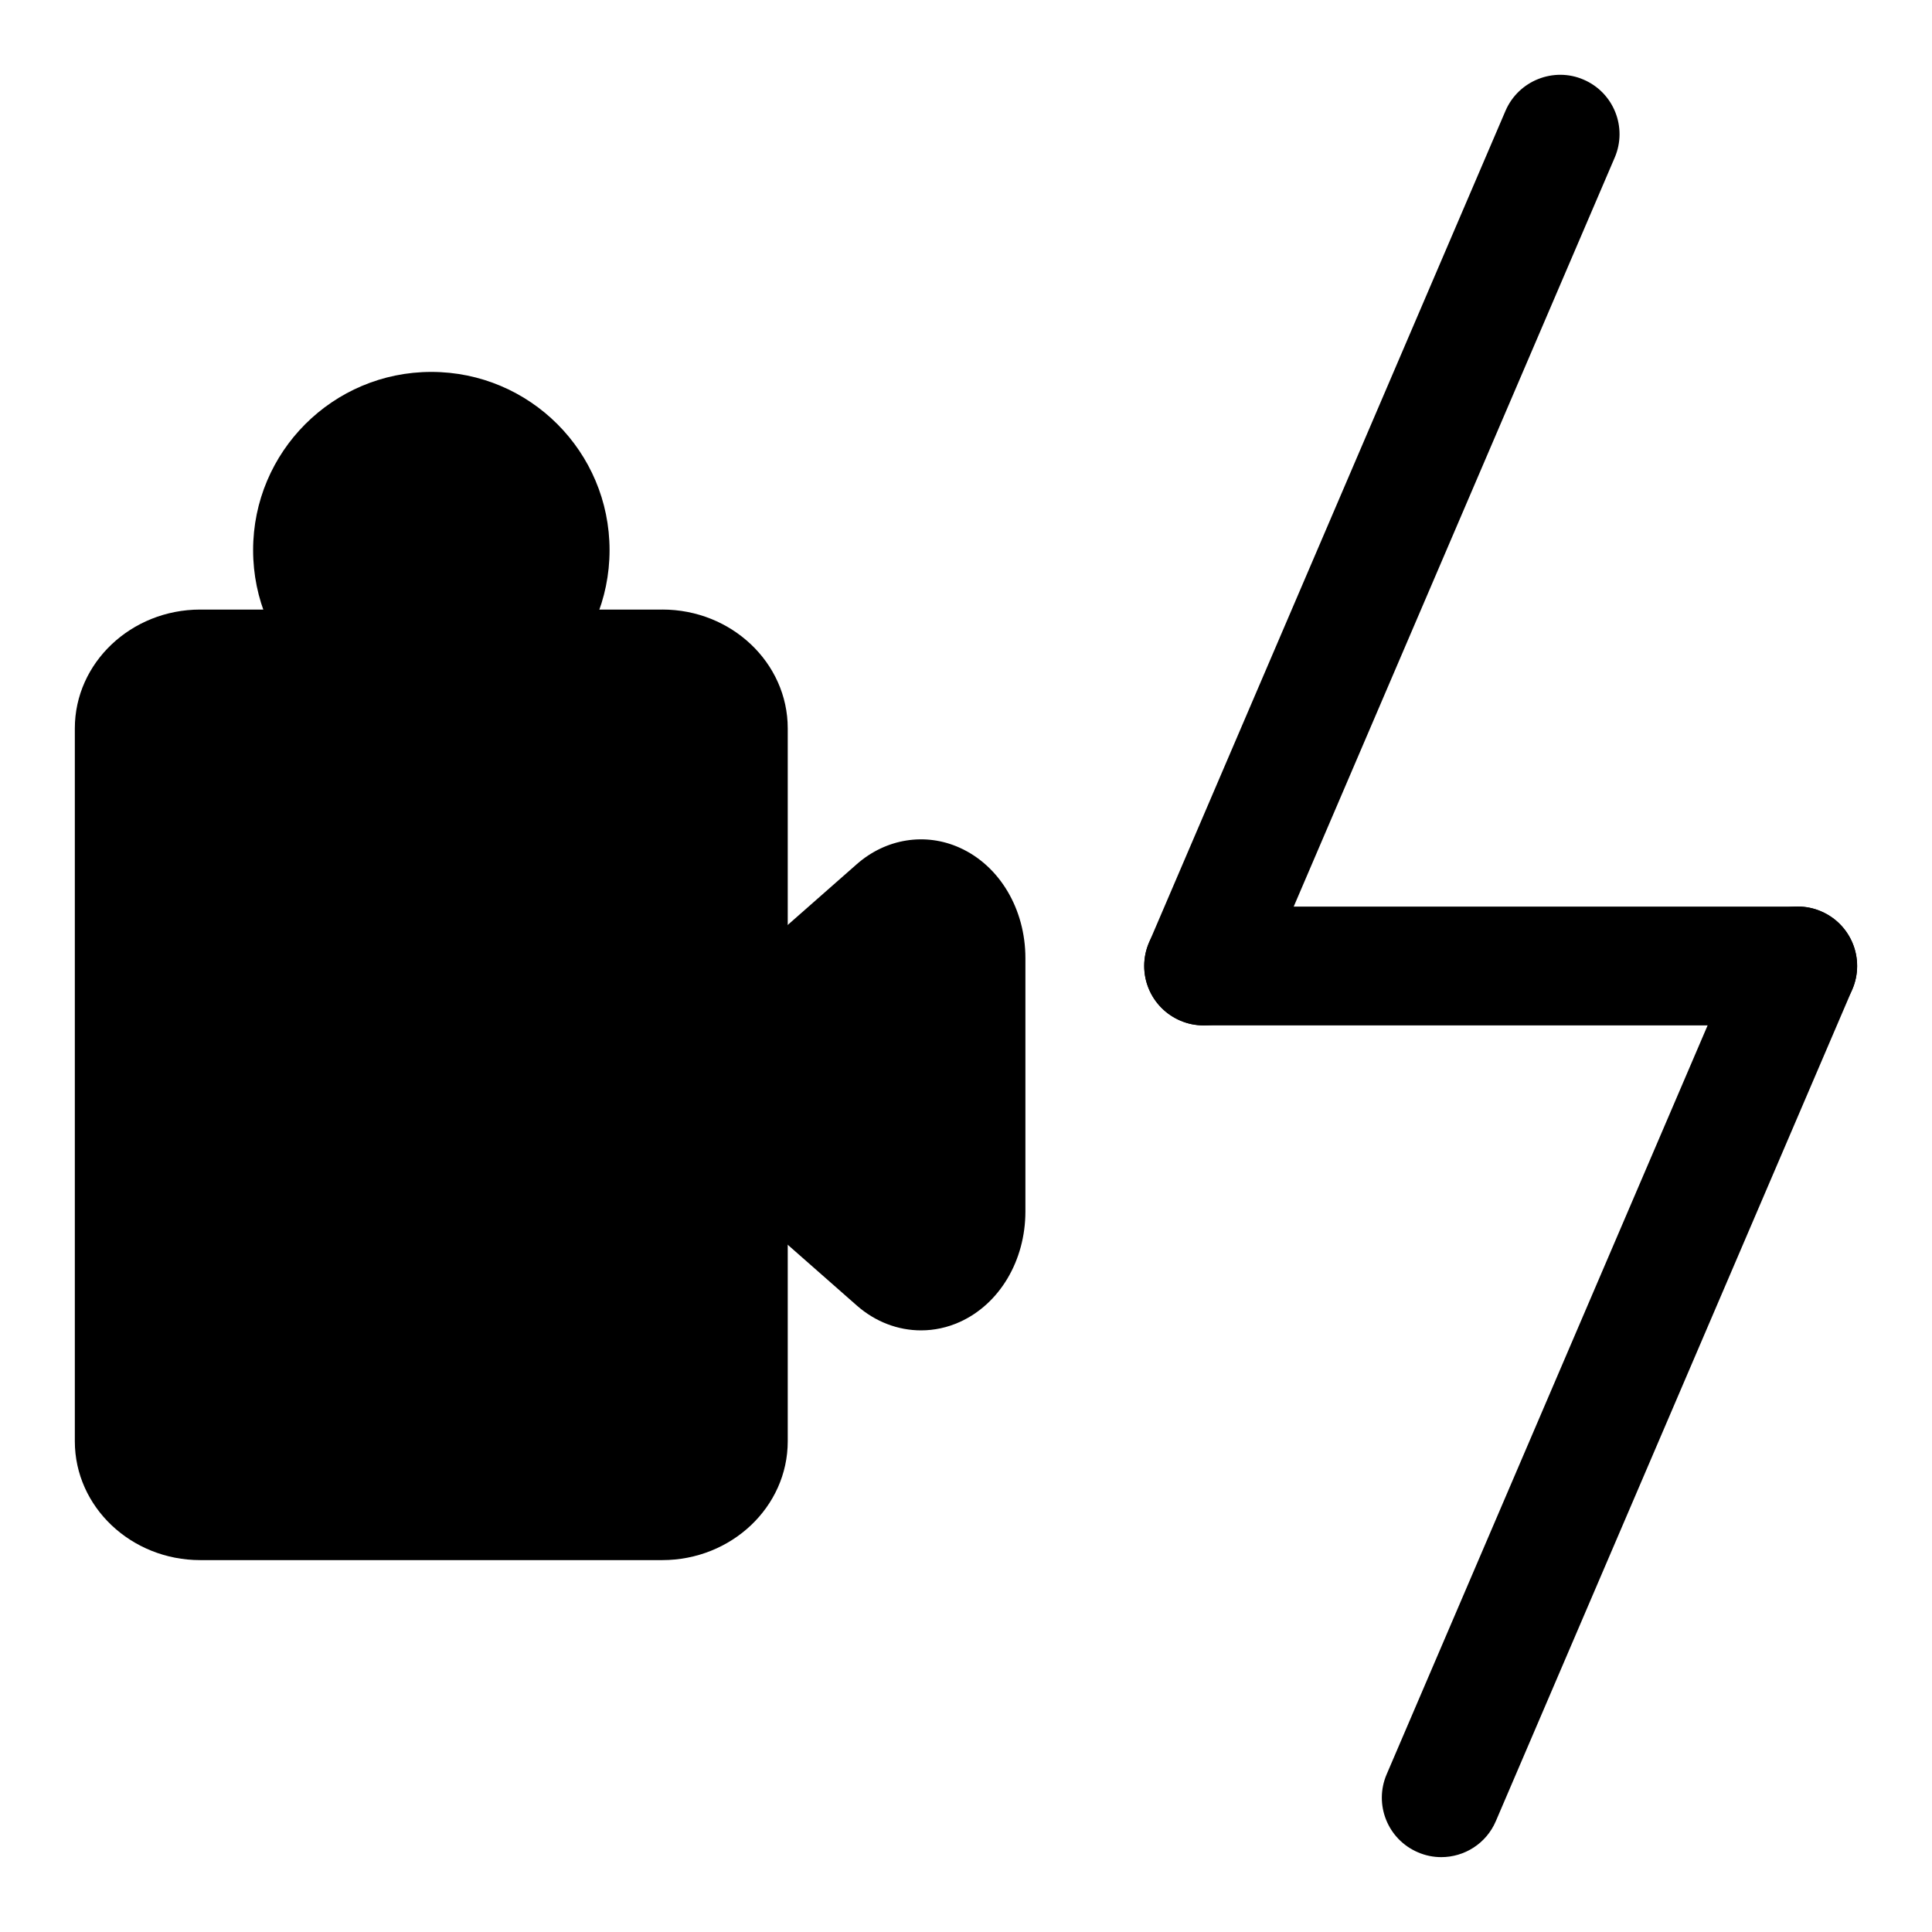
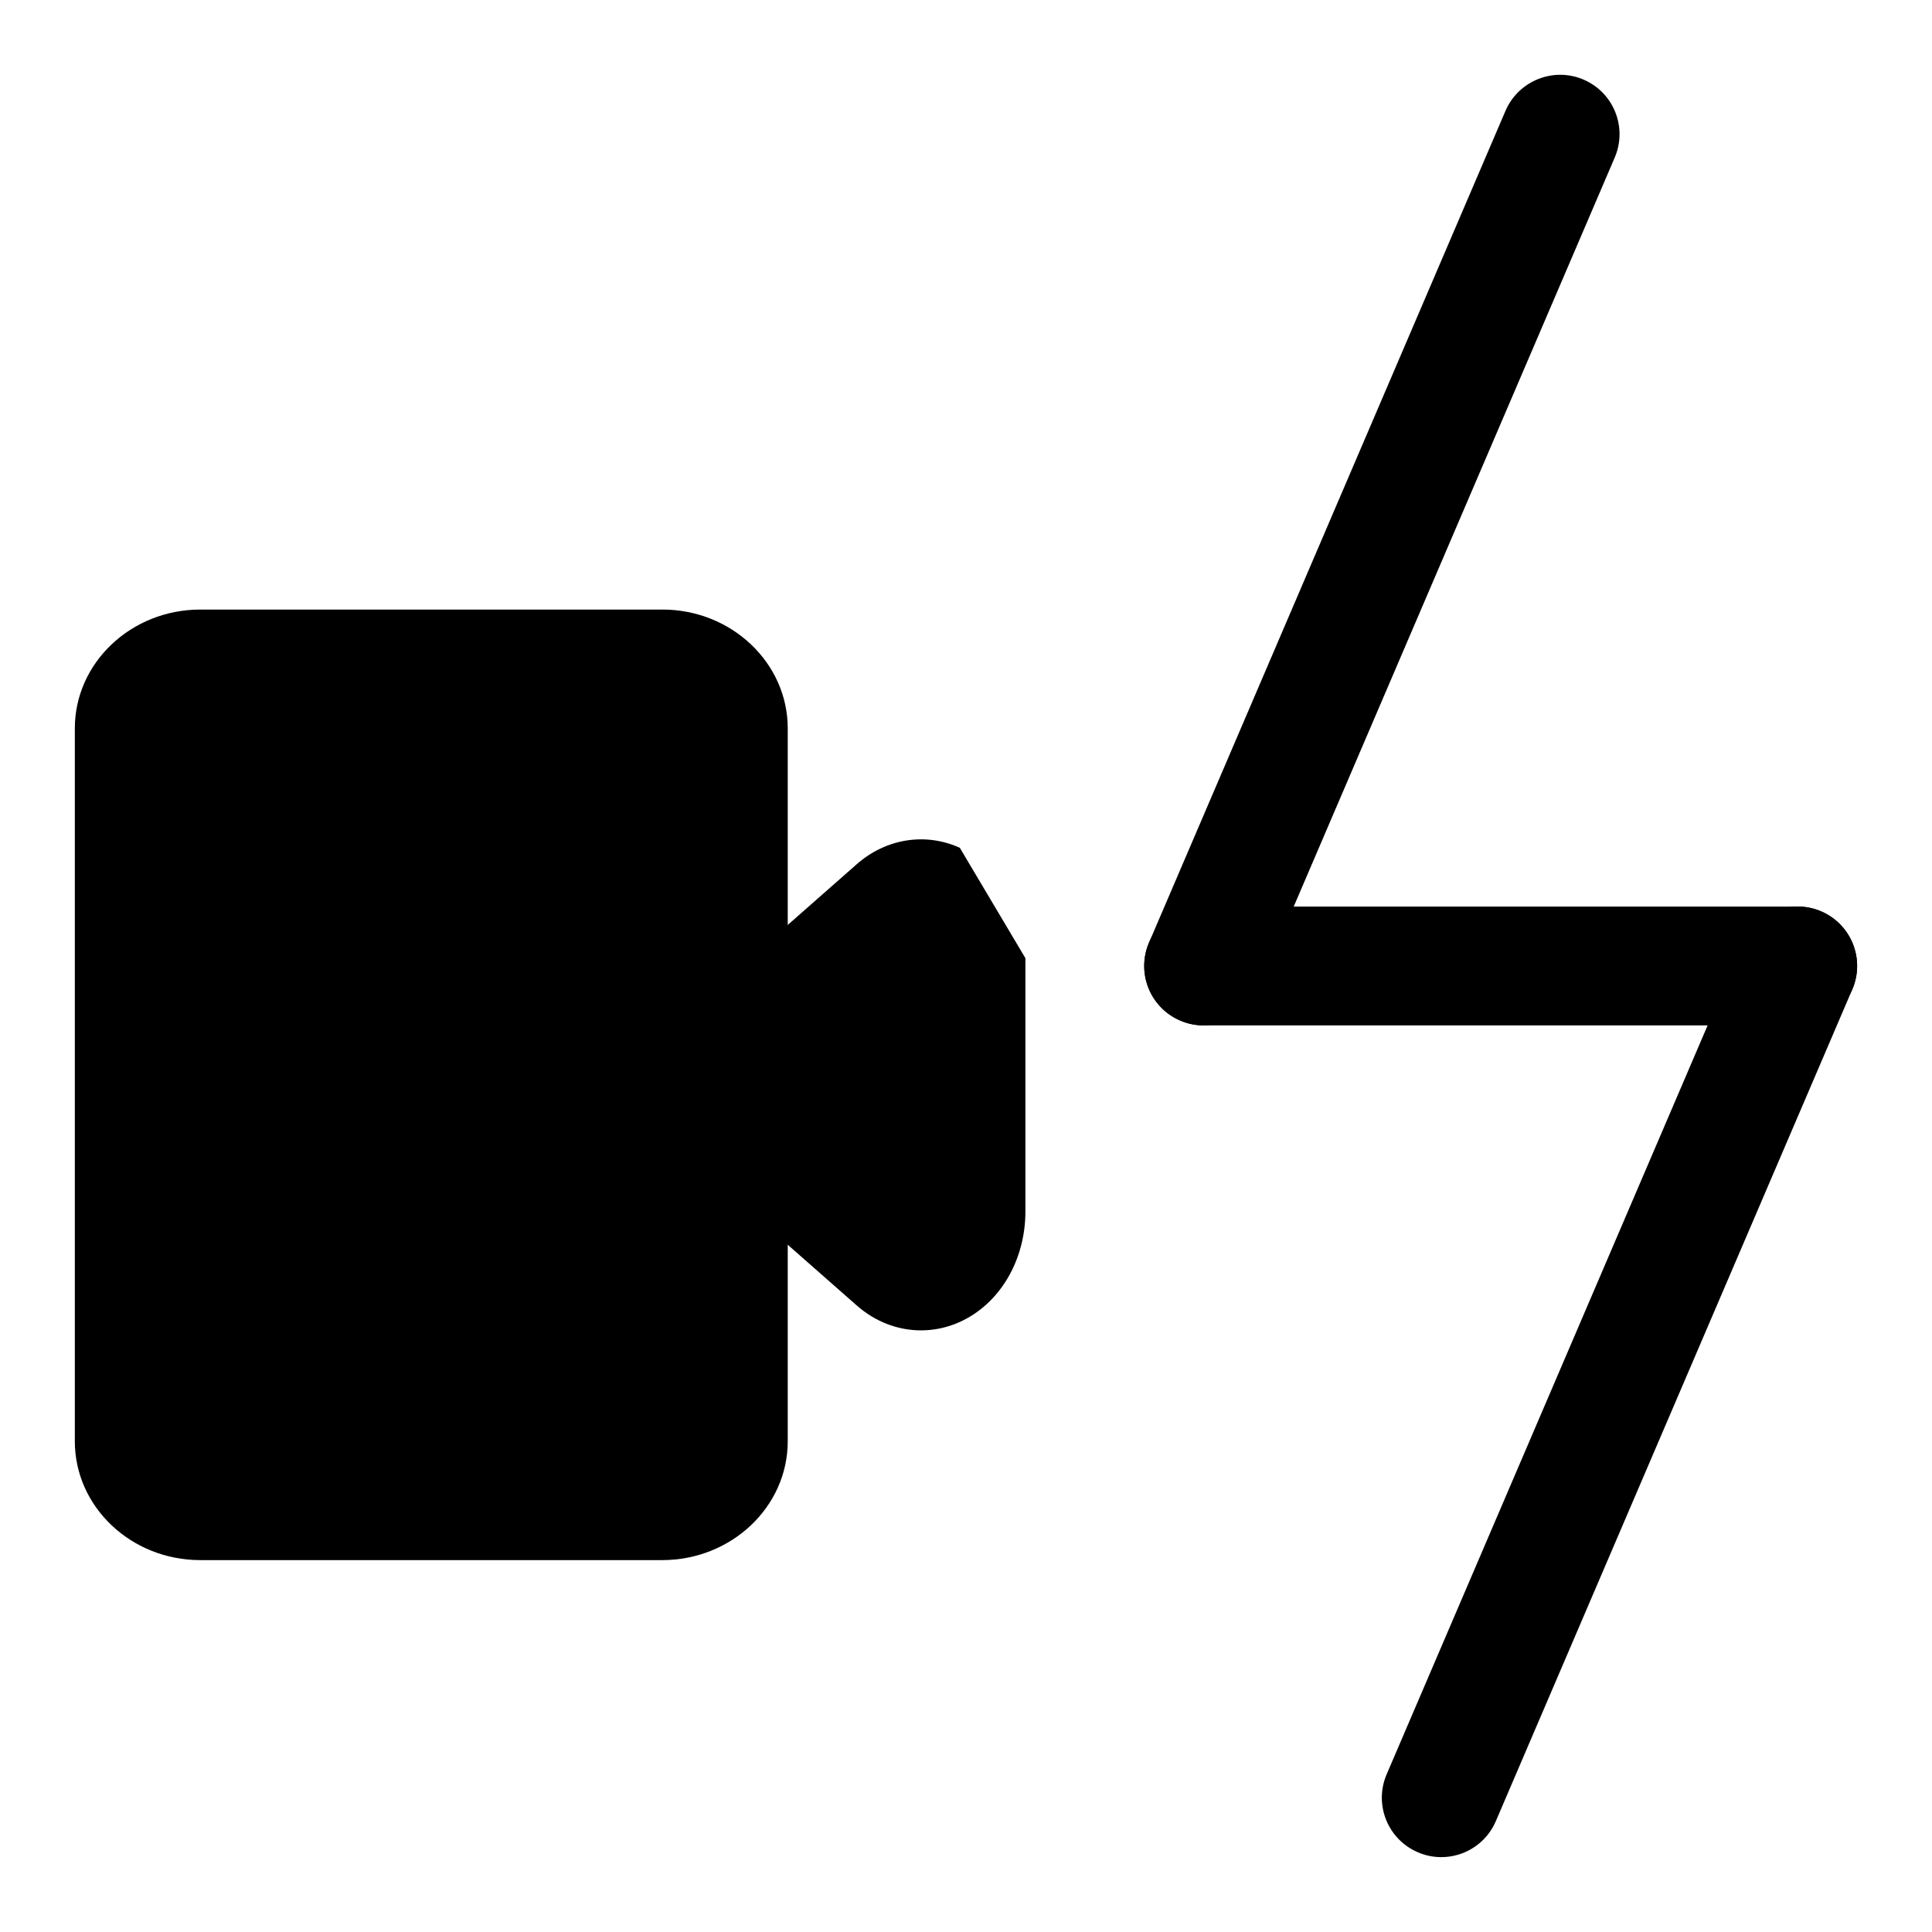
<svg xmlns="http://www.w3.org/2000/svg" fill="#000000" width="800px" height="800px" version="1.1" viewBox="144 144 512 512">
  <g>
    <path d="m620.41 415.74h-157.44c-8.707 0-15.742-7.055-15.742-15.742 0-8.691 7.039-15.742 15.742-15.742h157.44c8.707 0 15.742 7.055 15.742 15.742s-7.039 15.742-15.746 15.742z" />
    <path d="m462.98 415.74c-2.078 0-4.188-0.41-6.203-1.289-7.996-3.418-11.699-12.676-8.266-20.672l94.465-220.42c3.434-7.981 12.754-11.684 20.672-8.266 7.996 3.418 11.699 12.676 8.266 20.672l-94.465 220.42c-2.551 5.981-8.363 9.555-14.469 9.555z" />
    <path d="m525.95 636.16c-2.078 0-4.188-0.41-6.203-1.289-7.996-3.418-11.699-12.676-8.266-20.672l94.465-220.42c3.434-7.996 12.723-11.699 20.672-8.266 7.996 3.418 11.699 12.676 8.266 20.672l-94.465 220.42c-2.551 5.981-8.359 9.555-14.469 9.555z" />
    <path d="m319.53 305.54h-122.46c-18.328 0-33.238 14.121-33.238 31.488v188.93c0 17.367 14.91 31.488 33.234 31.488h122.44c18.344-0.004 33.254-14.125 33.254-31.492v-188.93c0-17.367-14.91-31.488-33.234-31.488z" />
-     <path d="m398.36 368.67c-9.117-4.125-19.57-2.457-27.301 4.344l-39.078 34.387c-6.797 5.984-10.703 14.77-10.703 24.09 0 9.32 3.906 18.105 10.723 24.121l39.047 34.352c4.93 4.344 10.941 6.598 17.035 6.598 3.481 0 6.977-0.738 10.281-2.234 10.547-4.773 17.379-16.266 17.379-29.285v-67.117c0-13.008-6.832-24.5-17.383-29.254z" />
-     <path d="m305.54 289.79c0 26.086-21.148 47.234-47.234 47.234-26.086 0-47.23-21.148-47.23-47.234 0-26.086 21.145-47.23 47.23-47.23 26.086 0 47.234 21.145 47.234 47.23" />
+     <path d="m398.36 368.67c-9.117-4.125-19.57-2.457-27.301 4.344l-39.078 34.387c-6.797 5.984-10.703 14.77-10.703 24.09 0 9.32 3.906 18.105 10.723 24.121l39.047 34.352c4.93 4.344 10.941 6.598 17.035 6.598 3.481 0 6.977-0.738 10.281-2.234 10.547-4.773 17.379-16.266 17.379-29.285v-67.117z" />
  </g>
</svg>